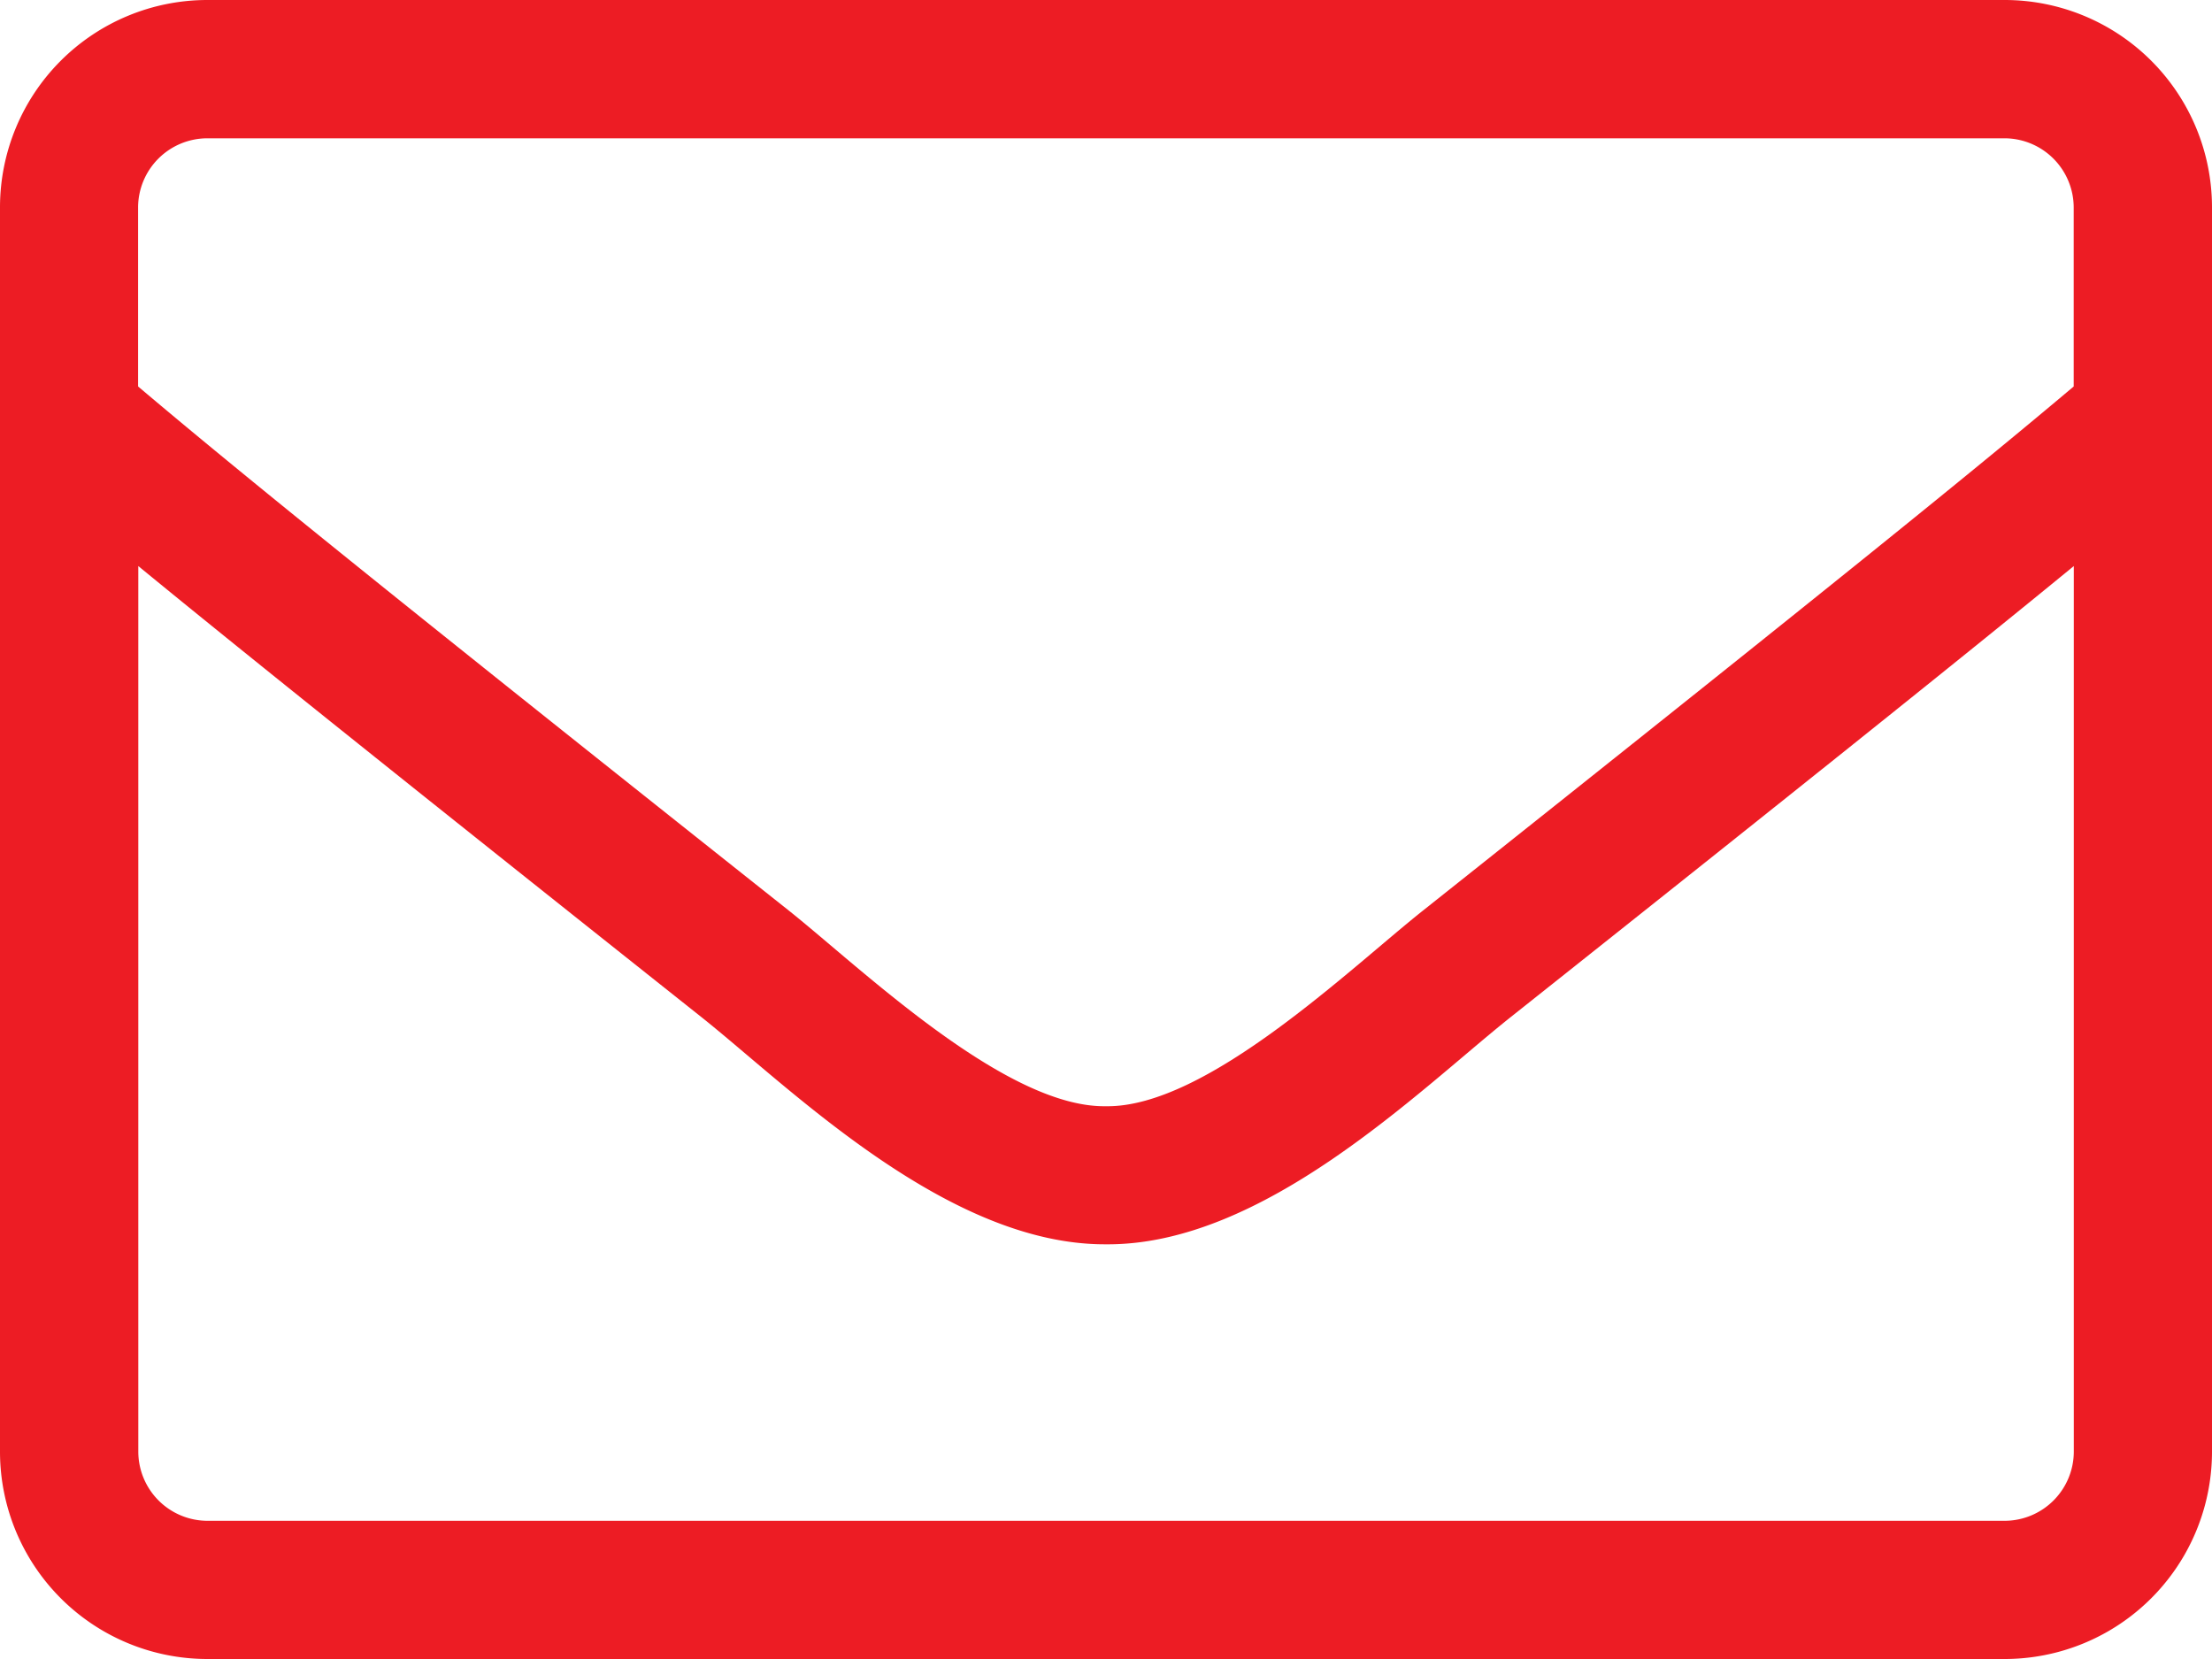
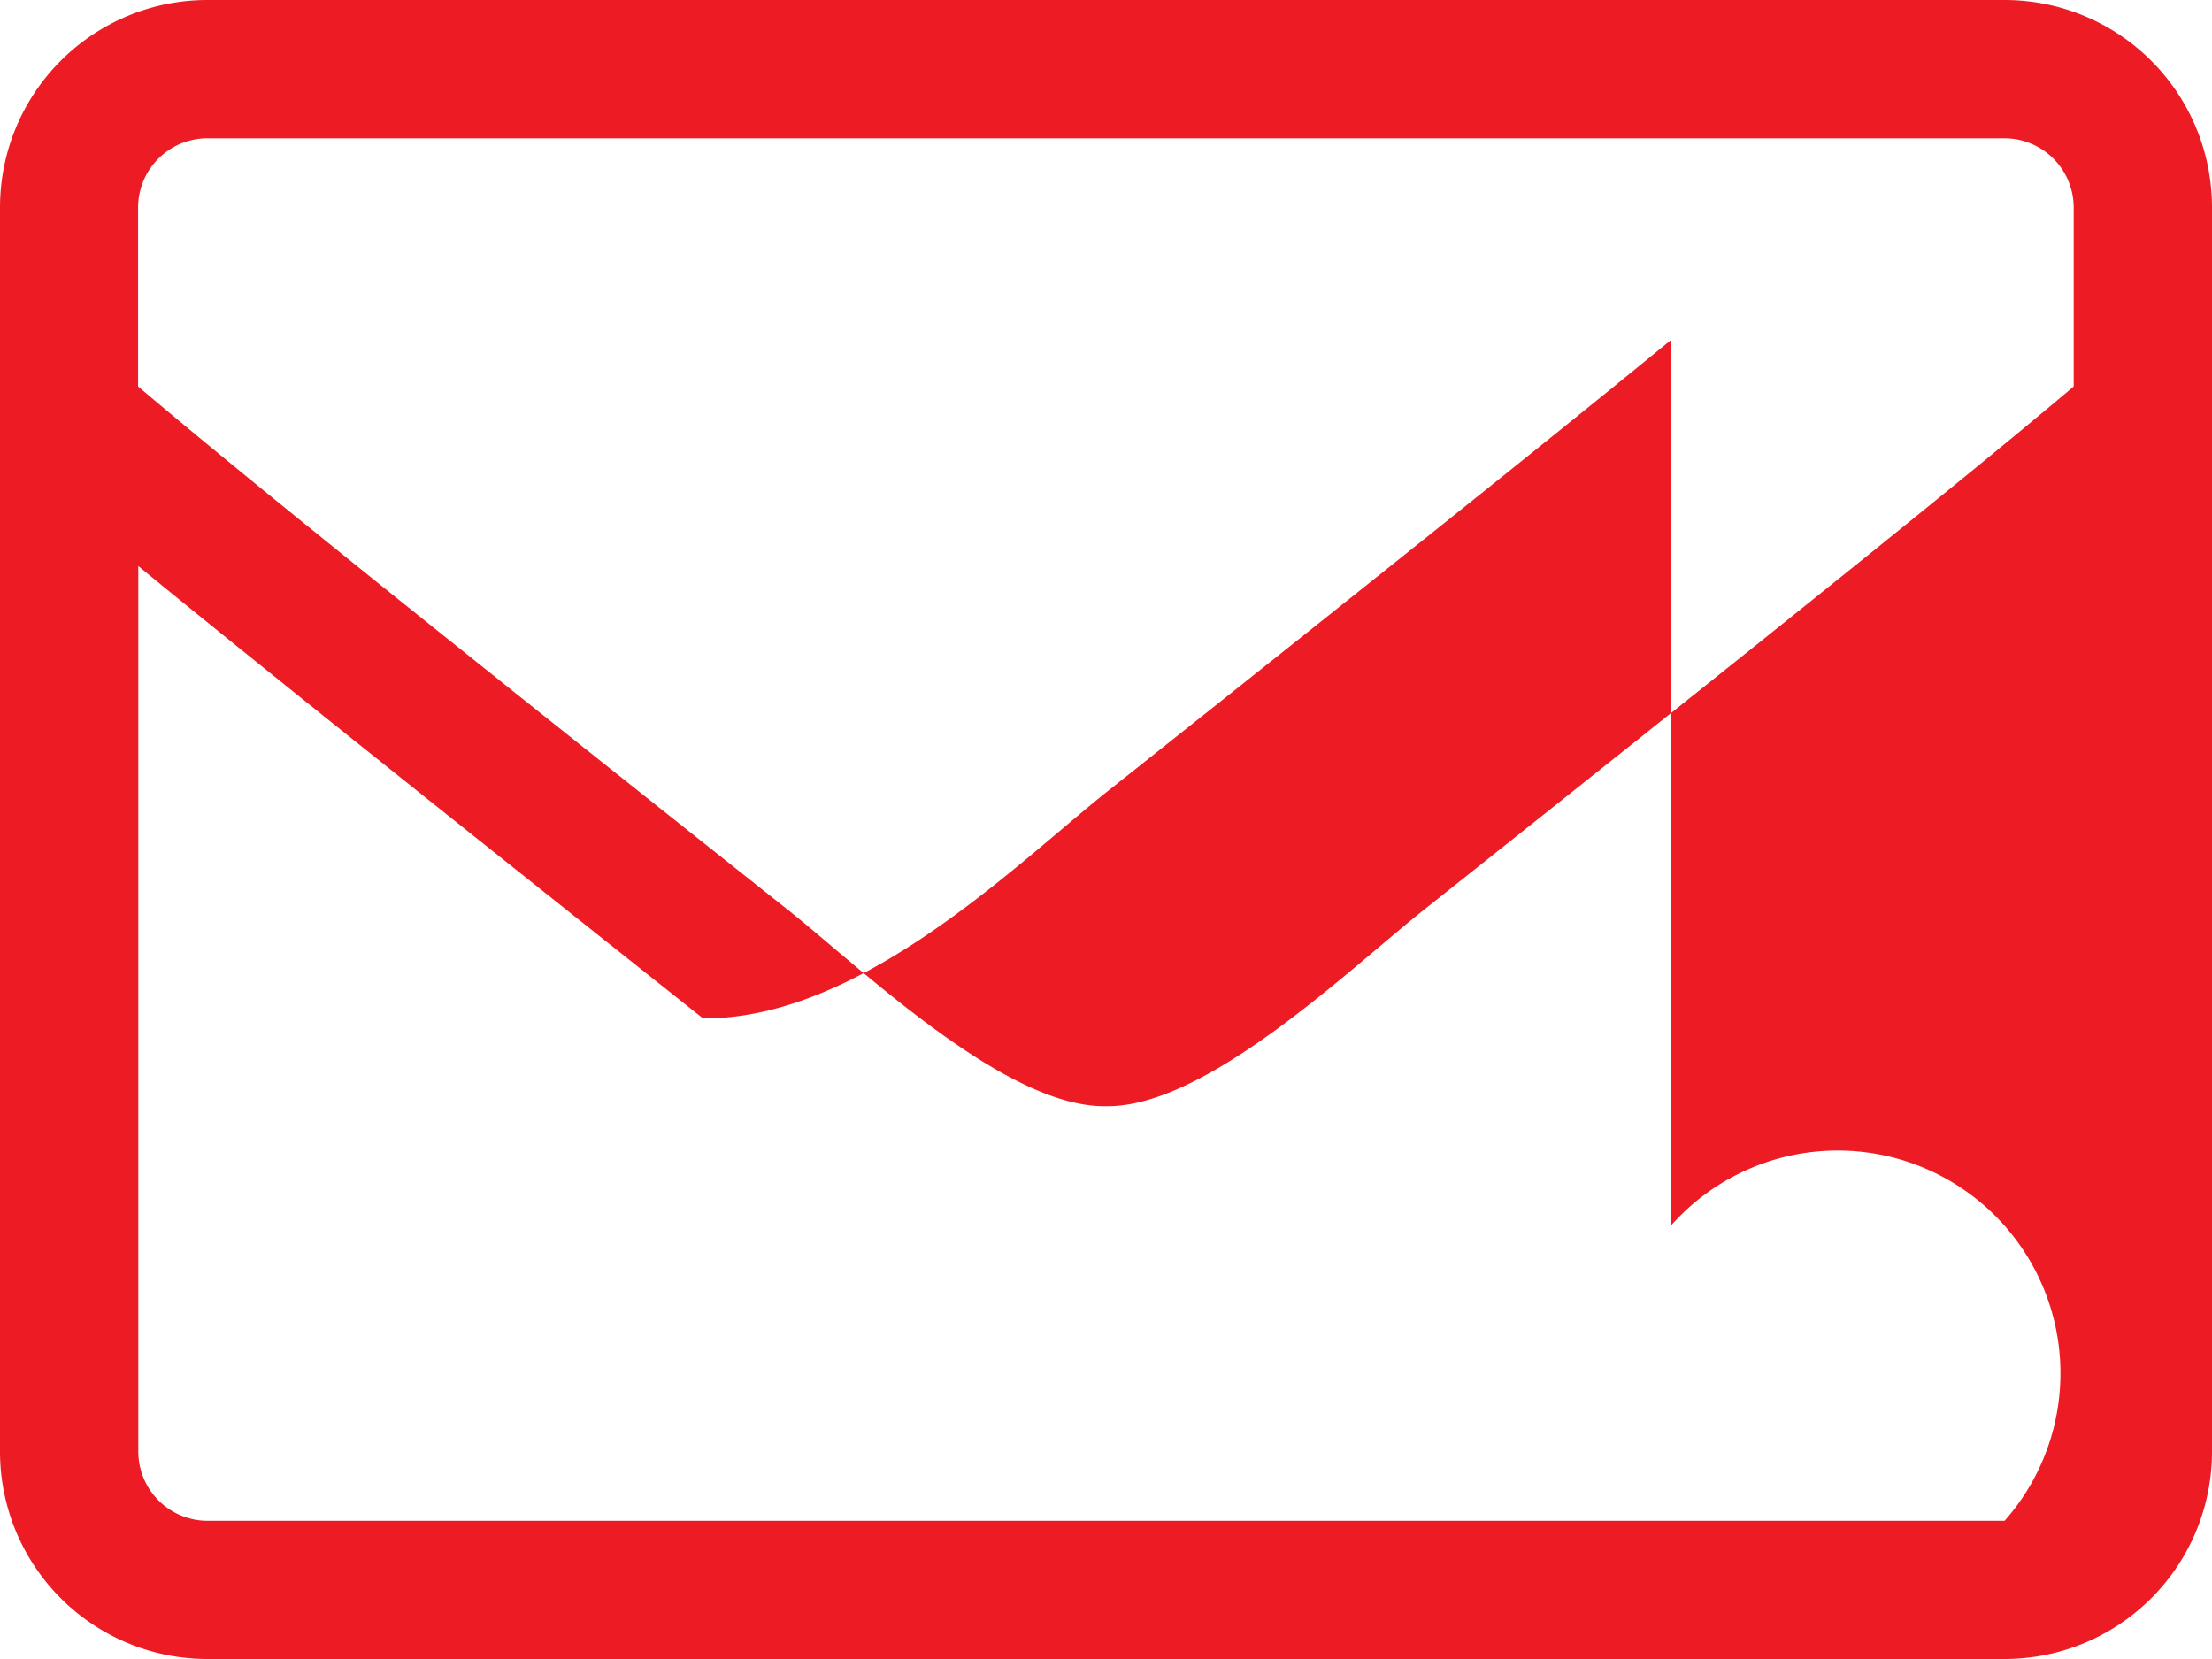
<svg xmlns="http://www.w3.org/2000/svg" width="21" height="15.75" viewBox="0 0 21 15.75">
-   <path id="icon-mail" d="M19.031-15.75H1.969A1.969,1.969,0,0,0,0-13.781V-1.969A1.969,1.969,0,0,0,1.969,0H19.031A1.969,1.969,0,0,0,21-1.969V-13.781A1.969,1.969,0,0,0,19.031-15.75ZM1.969-14.437H19.031a.658.658,0,0,1,.656.656v1.7c-.9.759-2.182,1.8-6.177,4.975-.693.55-2.059,1.874-3.011,1.858-.952.016-2.321-1.308-3.011-1.858-3.995-3.17-5.279-4.216-6.177-4.975v-1.7A.658.658,0,0,1,1.969-14.437ZM19.031-1.312H1.969a.658.658,0,0,1-.656-.656v-8.408c.935.767,2.412,1.952,5.361,4.294C7.514-5.41,9-3.929,10.5-3.937c1.493.012,2.965-1.456,3.827-2.145,2.949-2.342,4.426-3.527,5.361-4.294v8.408A.658.658,0,0,1,19.031-1.312Z" transform="translate(0 15.75)" fill="#ed1c24" />
+   <path id="icon-mail" d="M19.031-15.75H1.969A1.969,1.969,0,0,0,0-13.781V-1.969A1.969,1.969,0,0,0,1.969,0H19.031A1.969,1.969,0,0,0,21-1.969V-13.781A1.969,1.969,0,0,0,19.031-15.75ZM1.969-14.437H19.031a.658.658,0,0,1,.656.656v1.7c-.9.759-2.182,1.8-6.177,4.975-.693.55-2.059,1.874-3.011,1.858-.952.016-2.321-1.308-3.011-1.858-3.995-3.17-5.279-4.216-6.177-4.975v-1.7A.658.658,0,0,1,1.969-14.437ZM19.031-1.312H1.969a.658.658,0,0,1-.656-.656v-8.408c.935.767,2.412,1.952,5.361,4.294c1.493.012,2.965-1.456,3.827-2.145,2.949-2.342,4.426-3.527,5.361-4.294v8.408A.658.658,0,0,1,19.031-1.312Z" transform="translate(0 15.75)" fill="#ed1c24" />
</svg>